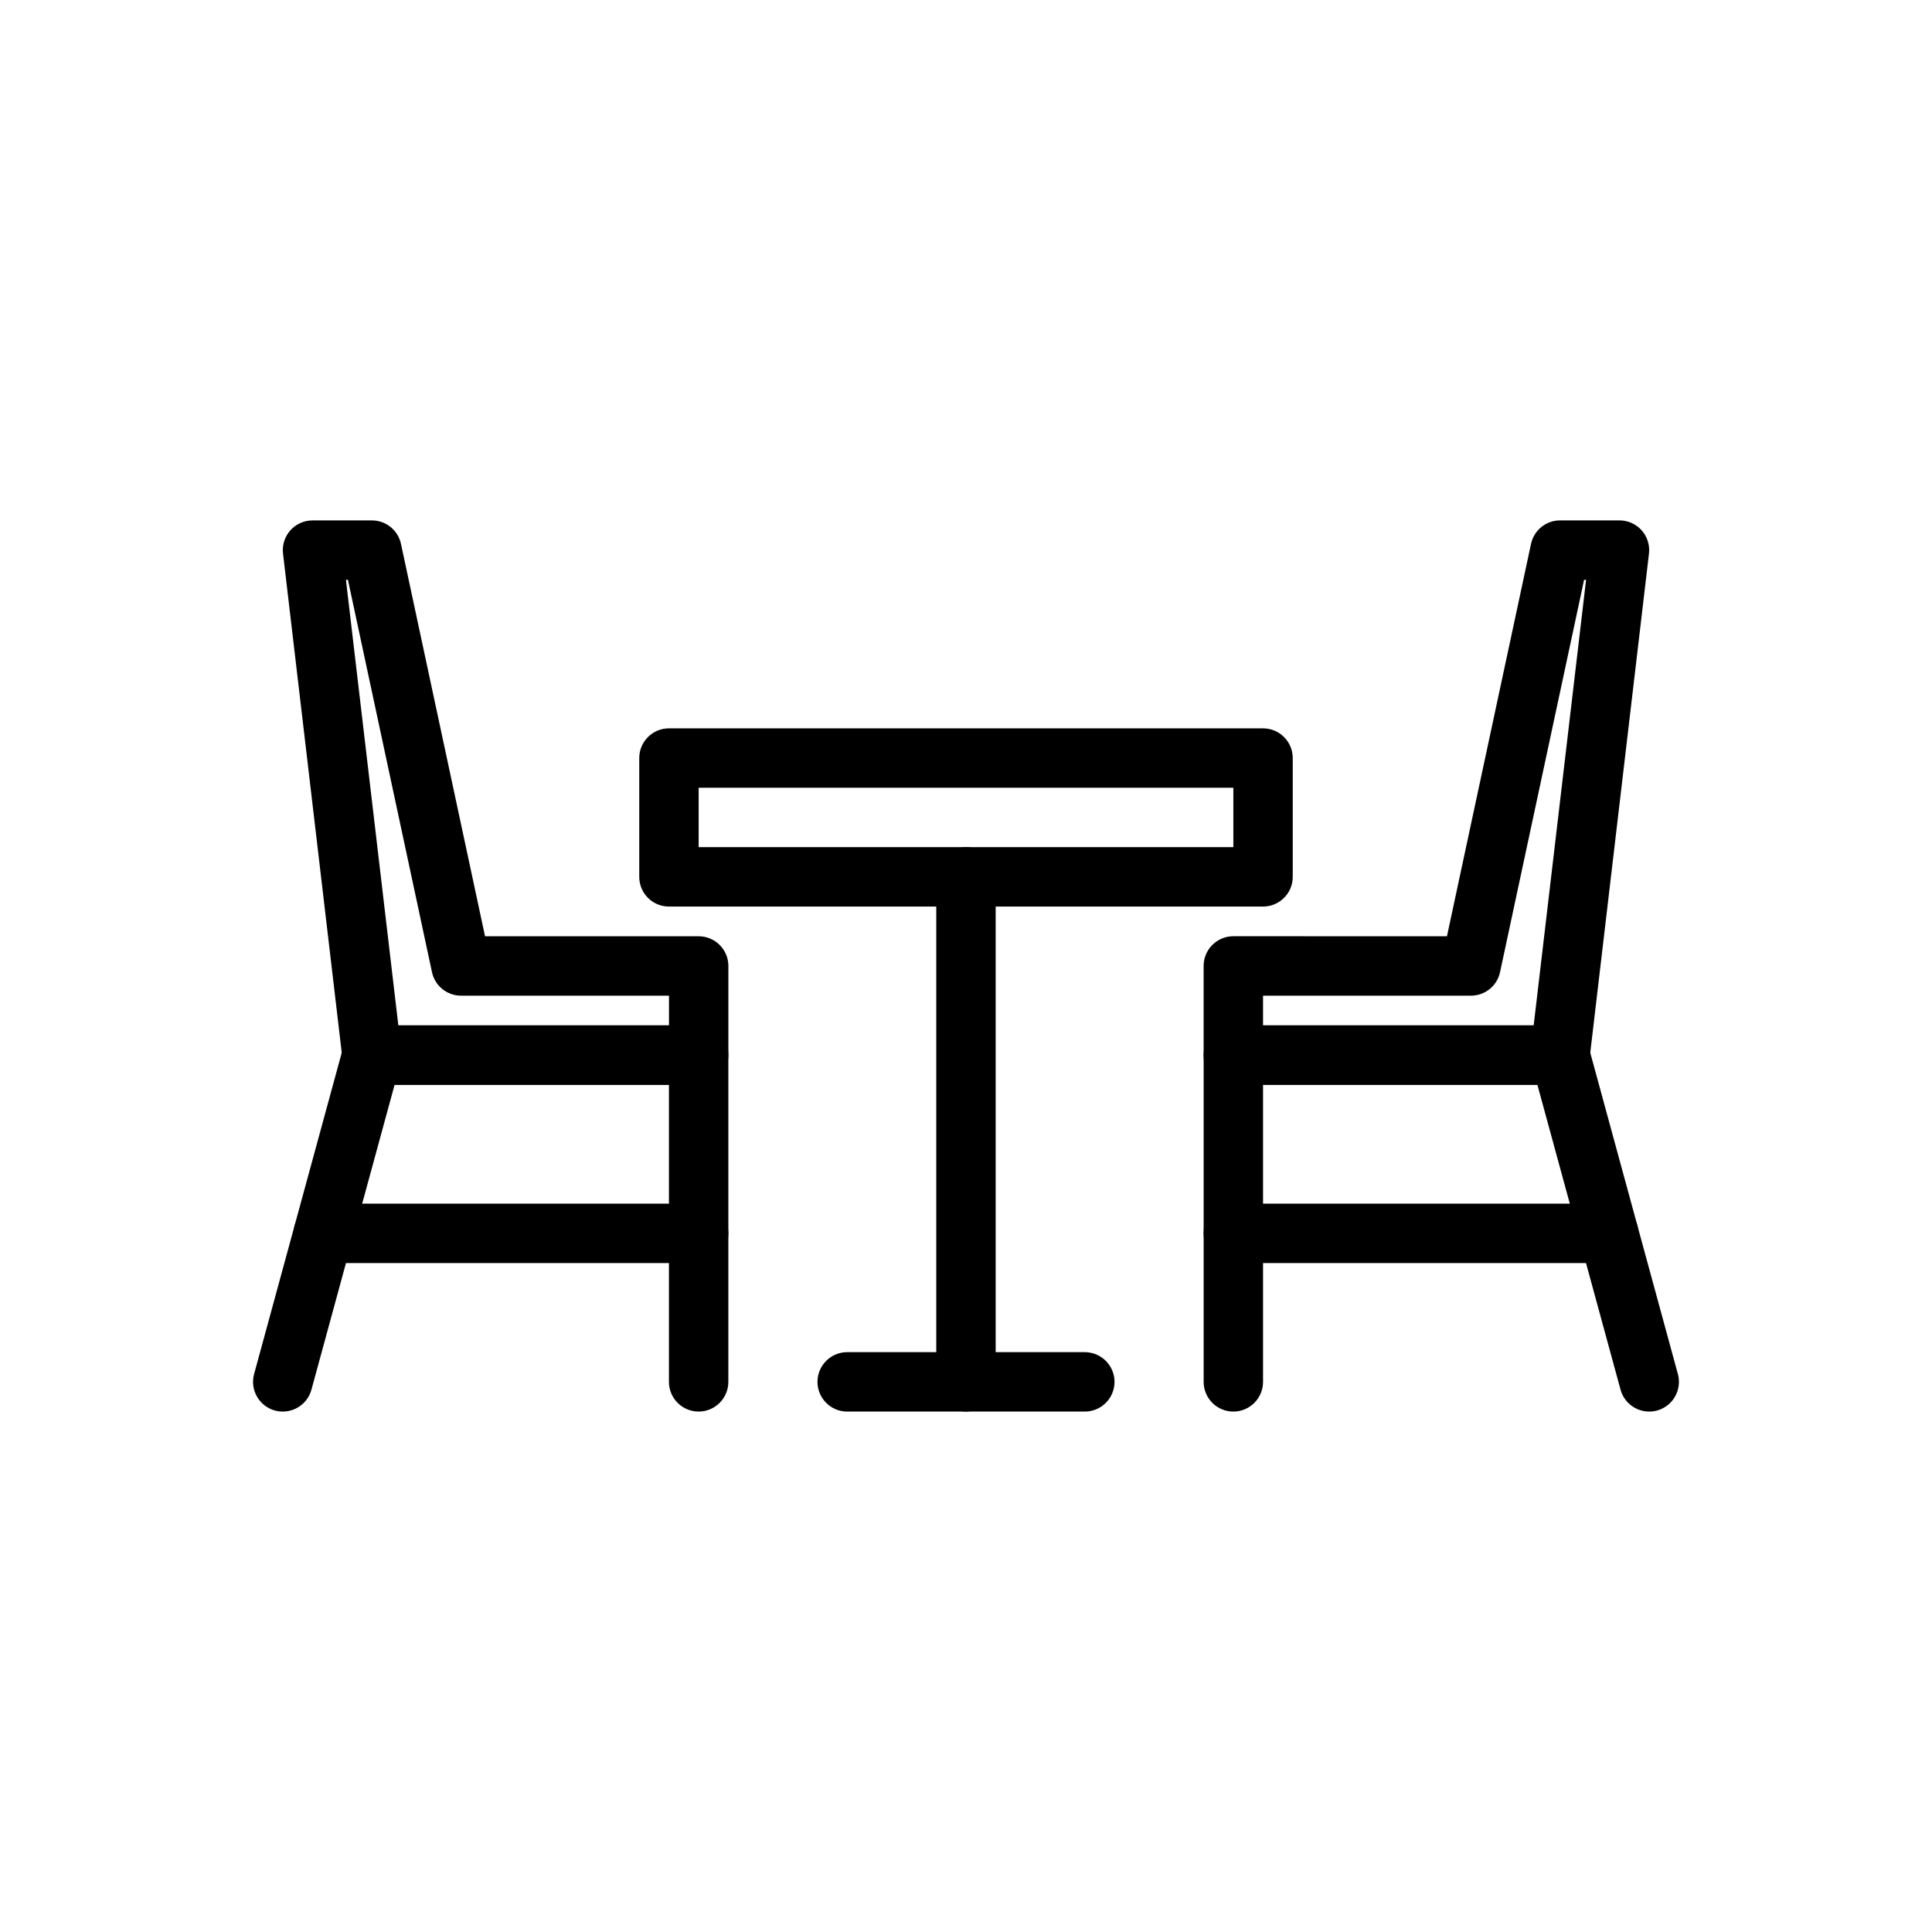
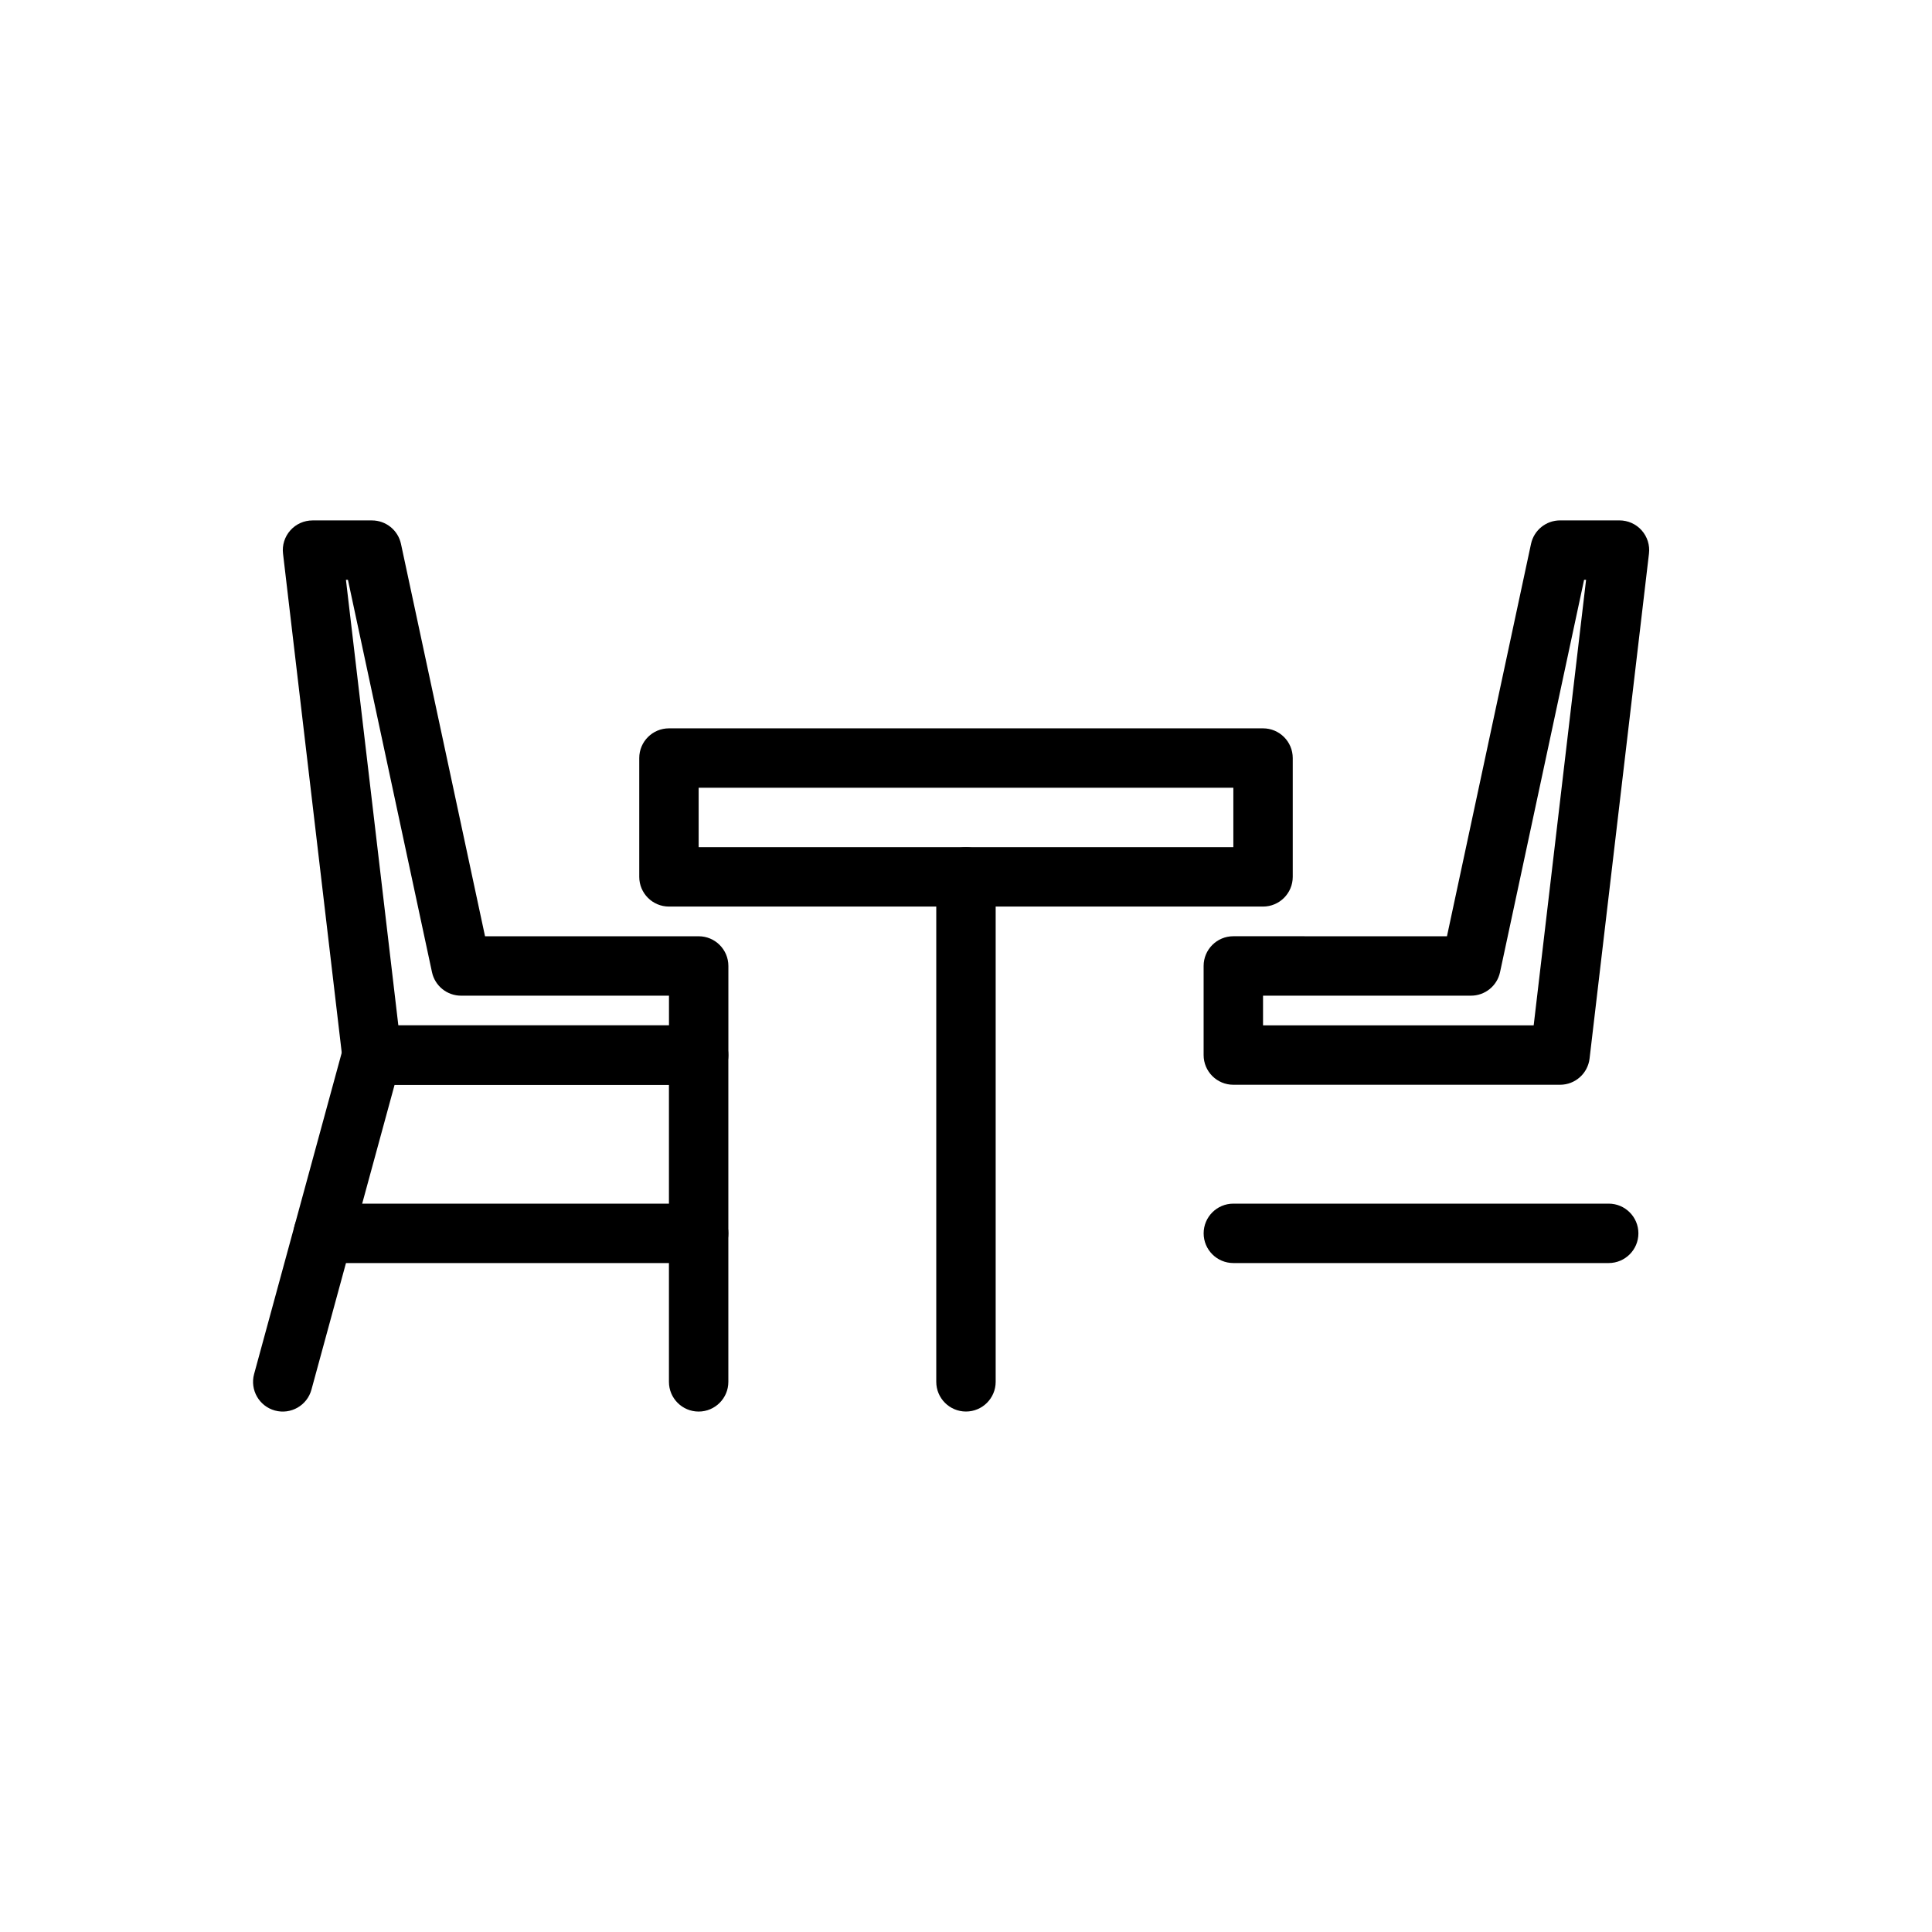
<svg xmlns="http://www.w3.org/2000/svg" fill="#000000" width="800px" height="800px" version="1.1" viewBox="144 144 512 512">
  <g fill-rule="evenodd">
    <path d="m486.59 344.89c0-4.344-3.527-7.871-7.871-7.871h-157.44c-4.344 0-7.871 3.527-7.871 7.871v31.488c0 4.344 3.527 7.871 7.871 7.871h157.44c4.344 0 7.871-3.527 7.871-7.871zm-157.44 7.871v15.742h141.7v-15.742z" />
    <path d="m392.12 376.38v133.82c0 4.344 3.527 7.871 7.871 7.871s7.871-3.527 7.871-7.871v-133.82c0-4.344-3.527-7.871-7.871-7.871s-7.871 3.527-7.871 7.871z" />
-     <path d="m368.51 518.08h62.977c4.344 0 7.871-3.527 7.871-7.871s-3.527-7.871-7.871-7.871h-62.977c-4.344 0-7.871 3.527-7.871 7.871s3.527 7.871 7.871 7.871z" />
    <path d="m248.57 431.49-22.035 80.789c-1.141 4.195-5.481 6.668-9.668 5.527-4.195-1.141-6.668-5.481-5.527-9.668l23.617-86.594c0.938-3.426 4.047-5.801 7.598-5.801h86.594c4.344 0 7.871 3.527 7.871 7.871v86.594c0 4.344-3.527 7.871-7.871 7.871s-7.871-3.527-7.871-7.871v-78.719z" />
-     <path d="m478.72 431.49v78.719c0 4.344-3.527 7.871-7.871 7.871s-7.871-3.527-7.871-7.871v-86.594c0-4.344 3.527-7.871 7.871-7.871h86.594c3.551 0 6.66 2.379 7.598 5.801l23.617 86.594c1.141 4.188-1.332 8.527-5.527 9.668-4.188 1.141-8.527-1.332-9.668-5.527l-22.035-80.789z" />
    <path d="m329.15 462.98h-99.473c-4.344 0-7.871 3.527-7.871 7.871s3.527 7.871 7.871 7.871h99.473c4.344 0 7.871-3.527 7.871-7.871s-3.527-7.871-7.871-7.871z" />
    <path d="m470.85 478.72h99.473c4.344 0 7.871-3.527 7.871-7.871s-3.527-7.871-7.871-7.871h-99.473c-4.344 0-7.871 3.527-7.871 7.871s3.527 7.871 7.871 7.871z" />
    <path d="m272.54 392.12h56.617c4.344 0 7.871 3.527 7.871 7.871v23.617c0 4.344-3.527 7.871-7.871 7.871h-86.594c-3.992 0-7.352-2.992-7.816-6.949l-15.742-133.82c-0.27-2.234 0.441-4.473 1.938-6.156 1.488-1.676 3.629-2.637 5.879-2.637h15.742c3.715 0 6.918 2.59 7.699 6.219zm-36.336-94.465h-0.527l13.887 118.08h71.723v-7.871h-55.105c-3.715 0-6.918-2.59-7.699-6.219l-22.277-103.99z" />
    <path d="m527.46 392.12 22.277-103.99c0.781-3.629 3.984-6.219 7.699-6.219h15.742c2.25 0 4.394 0.961 5.879 2.637 1.496 1.684 2.203 3.922 1.938 6.156l-15.742 133.82c-0.465 3.961-3.824 6.949-7.816 6.949h-86.594c-4.344 0-7.871-3.527-7.871-7.871v-23.617c0-4.344 3.527-7.871 7.871-7.871zm-48.742 15.742v7.871h71.723l13.887-118.08h-0.527l-22.277 103.99c-0.781 3.629-3.984 6.219-7.699 6.219h-55.105z" />
  </g>
</svg>